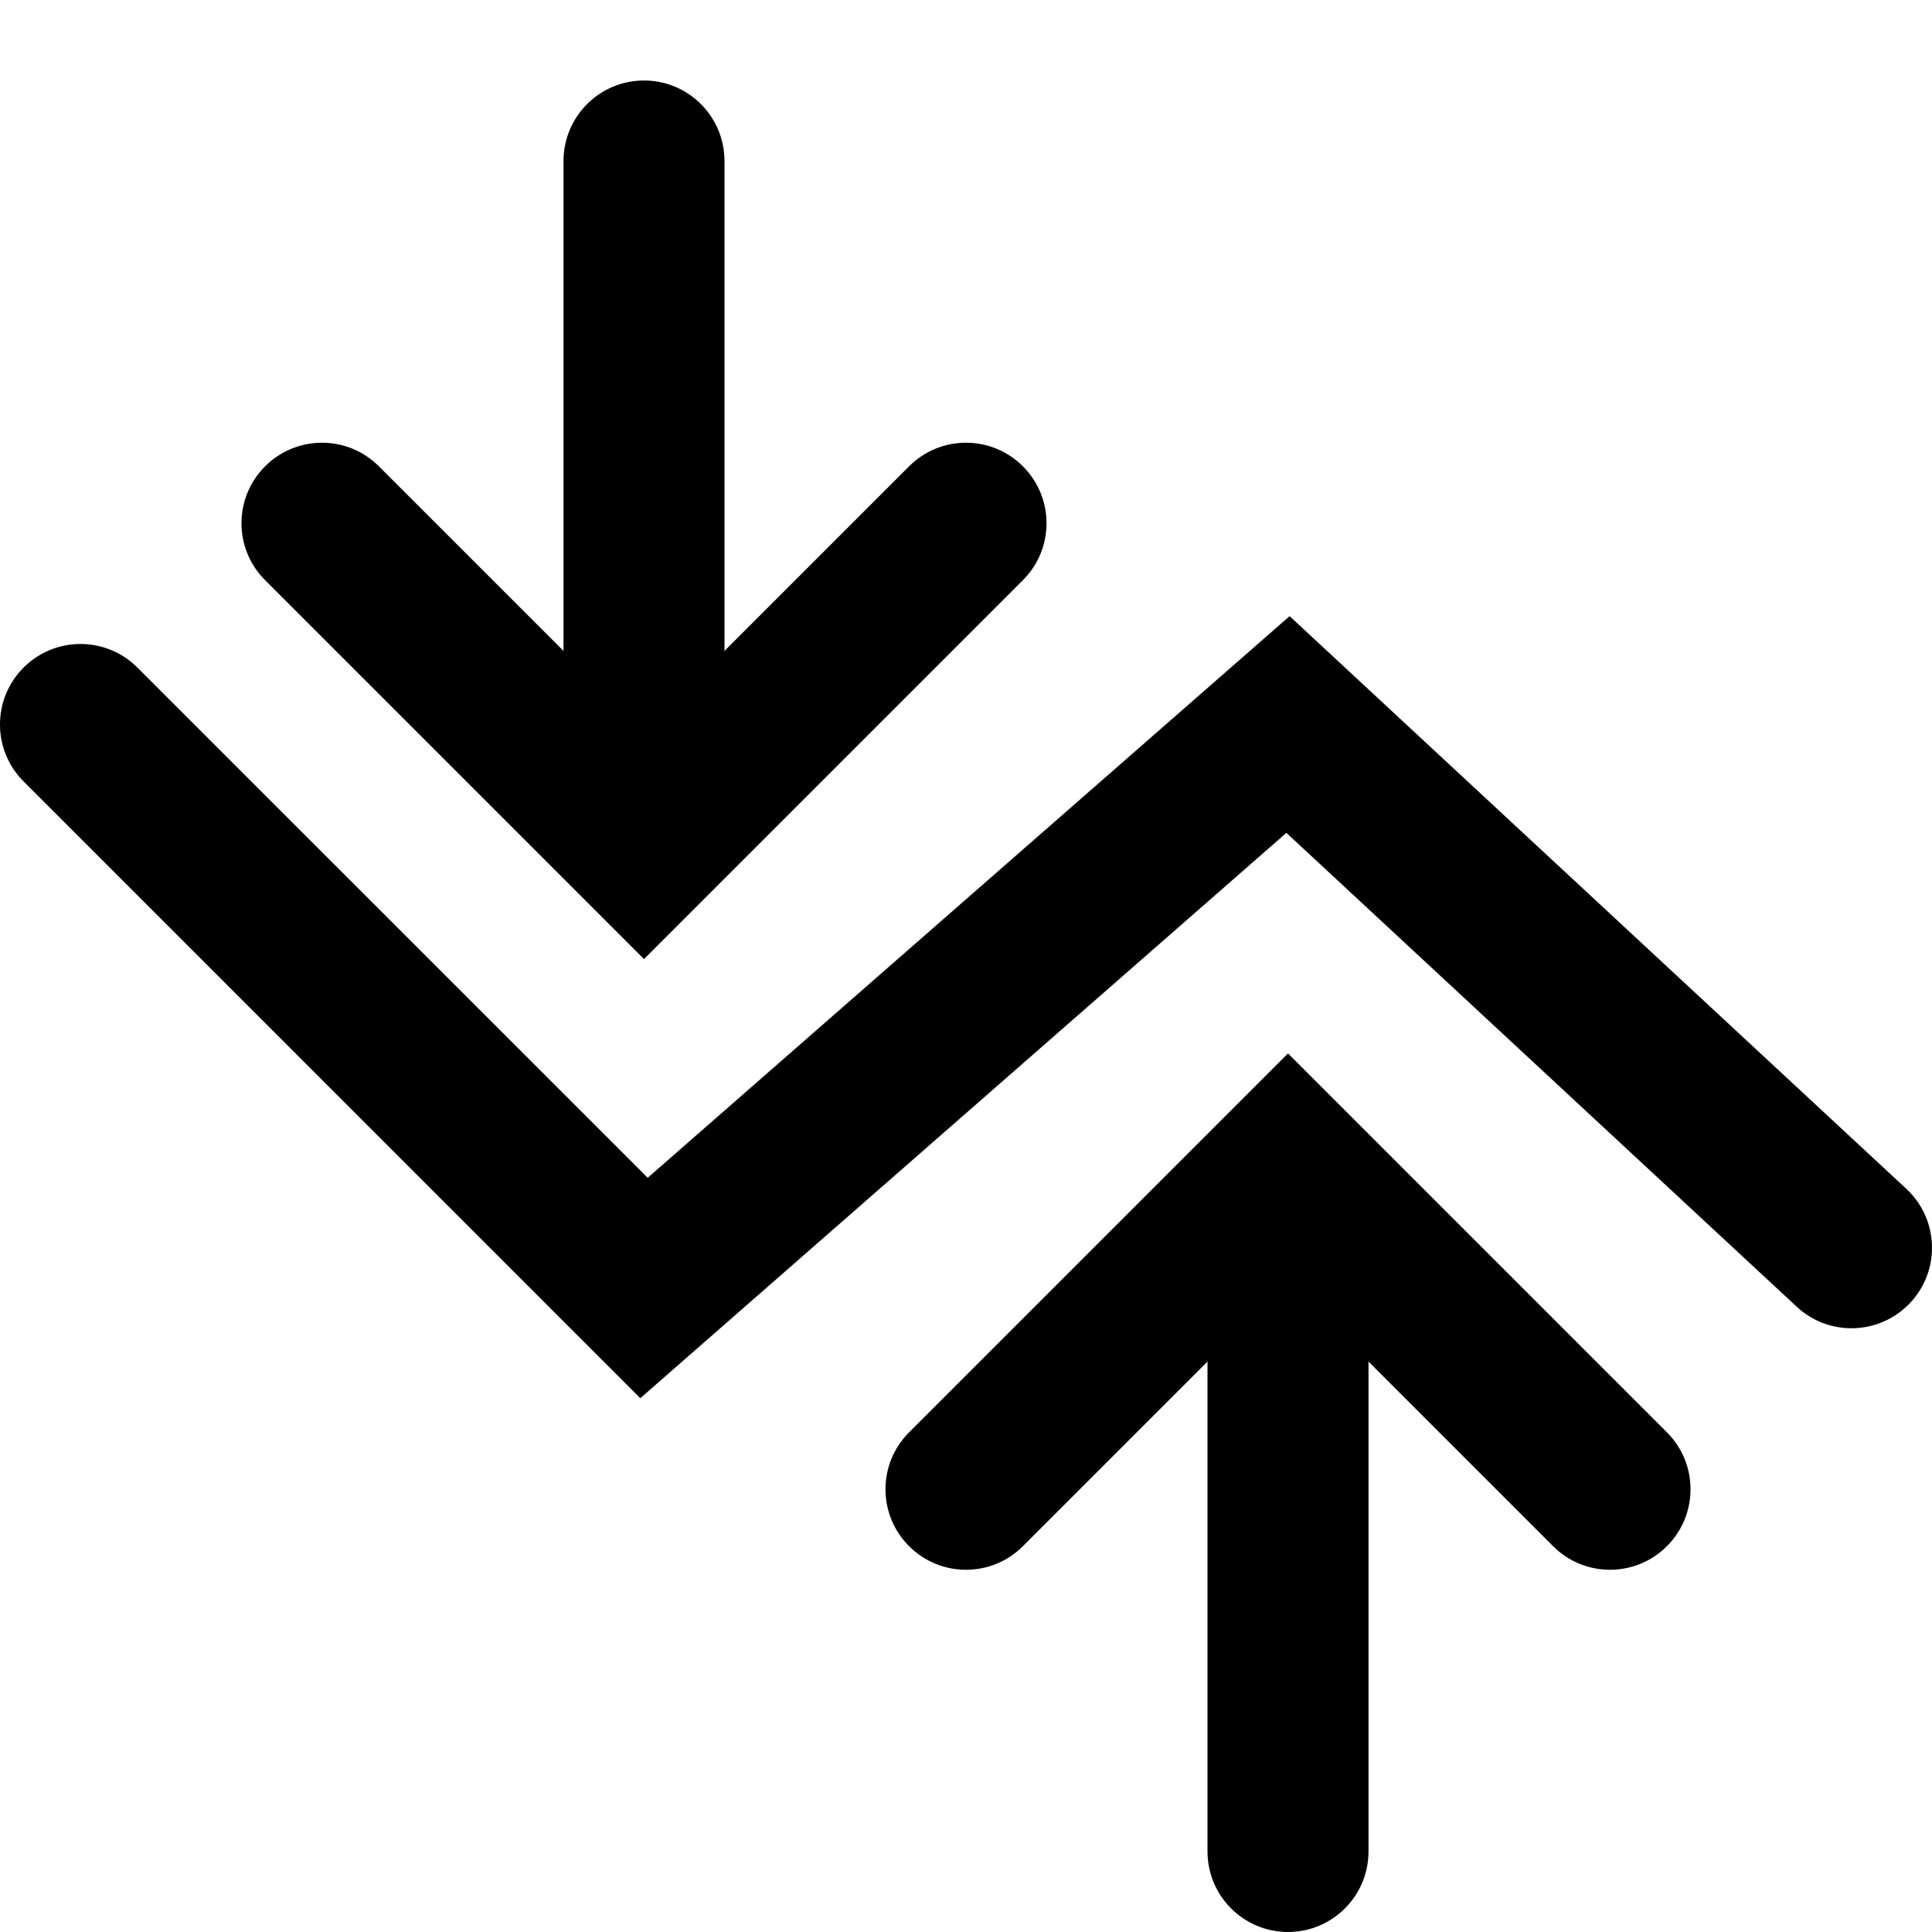
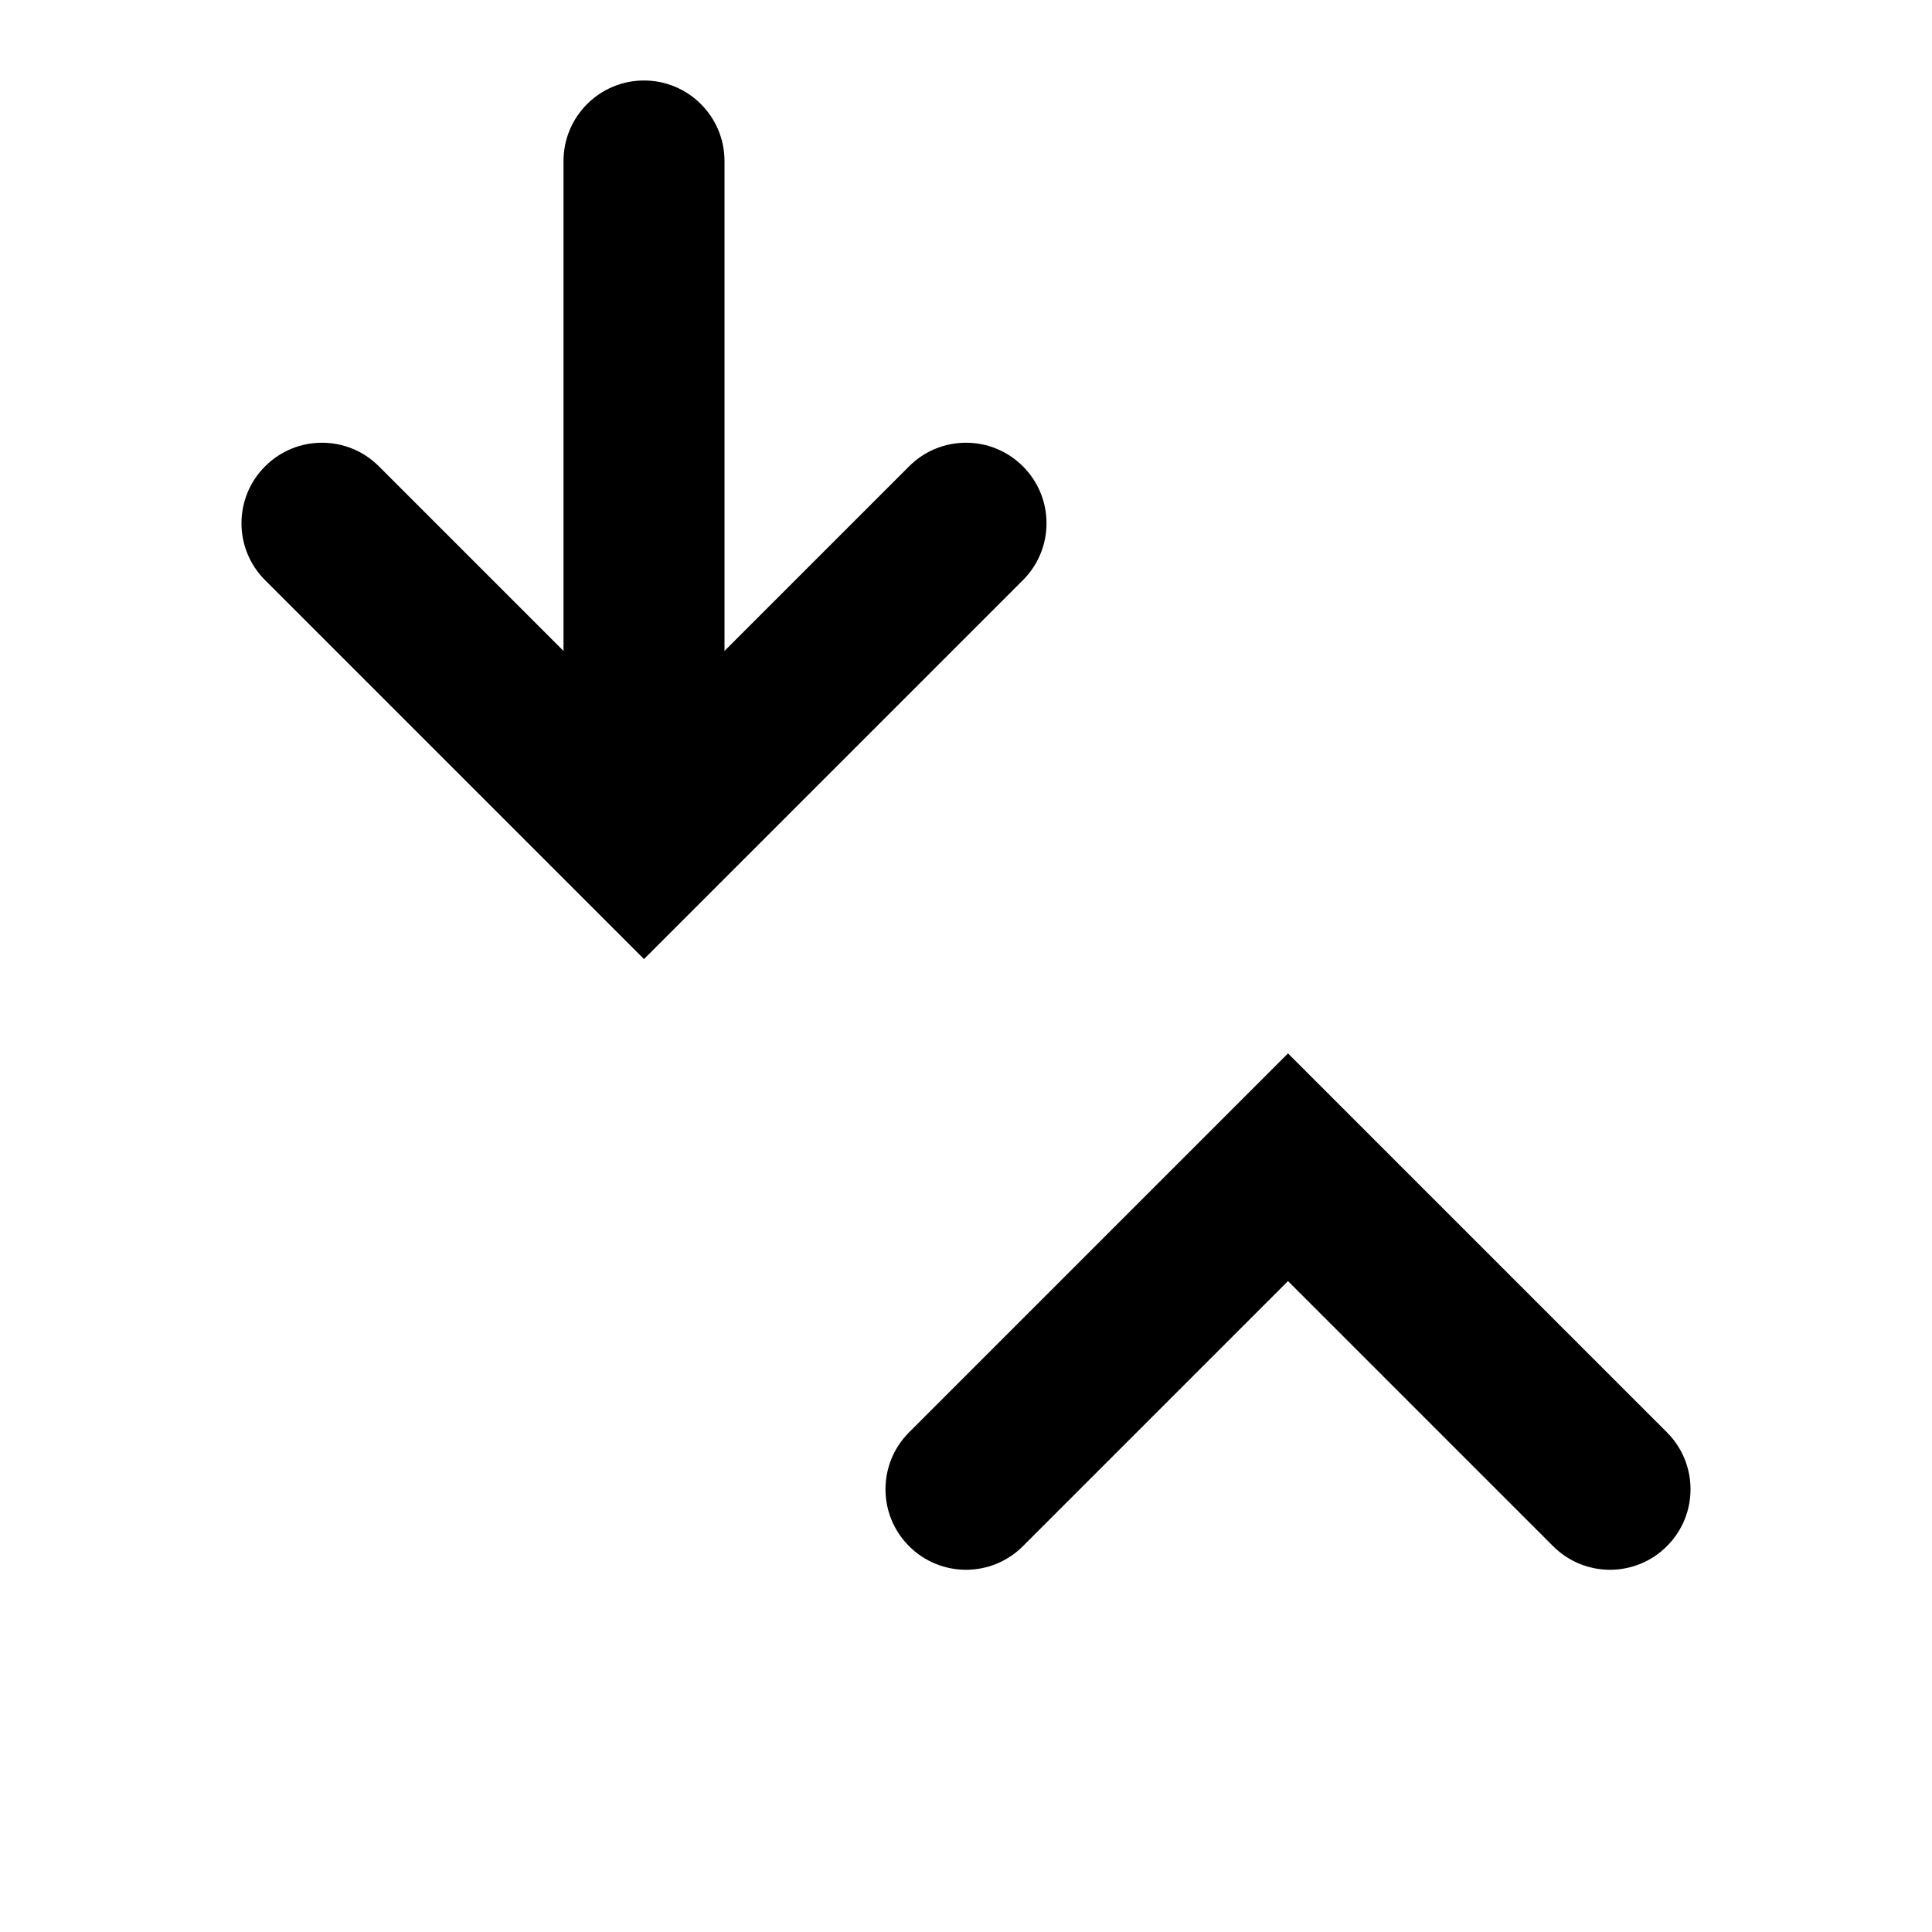
<svg xmlns="http://www.w3.org/2000/svg" width="24" height="24" viewBox="0 0 24 24" fill="none">
  <g clip-path="url(#clip0_1964_18295)">
-     <path fill-rule="evenodd" clip-rule="evenodd" d="M16.02 7.654L23.68 14.767C24.085 15.143 24.109 15.776 23.733 16.18C23.357 16.585 22.724 16.609 22.32 16.233L15.98 10.346L7.954 17.369L0.293 9.707C-0.098 9.317 -0.098 8.683 0.293 8.293C0.683 7.902 1.317 7.902 1.707 8.293L8.046 14.631L16.02 7.654Z" fill="black" />
    <g style="mix-blend-mode:multiply">
      <path d="M7 2C7 1.448 7.448 1 8 1C8.552 1 9 1.448 9 2V10C9 10.552 8.552 11 8 11C7.448 11 7 10.552 7 10V2Z" fill="black" />
    </g>
    <path fill-rule="evenodd" clip-rule="evenodd" d="M3.293 5.793C3.683 5.402 4.317 5.402 4.707 5.793L8 9.086L11.293 5.793C11.683 5.402 12.317 5.402 12.707 5.793C13.098 6.183 13.098 6.817 12.707 7.207L8 11.914L3.293 7.207C2.902 6.817 2.902 6.183 3.293 5.793Z" fill="black" />
    <g style="mix-blend-mode:multiply">
-       <path d="M17 23C17 23.552 16.552 24 16 24C15.448 24 15 23.552 15 23L15 15C15 14.448 15.448 14 16 14C16.552 14 17 14.448 17 15L17 23Z" fill="black" />
-     </g>
+       </g>
    <path fill-rule="evenodd" clip-rule="evenodd" d="M20.707 19.207C20.317 19.598 19.683 19.598 19.293 19.207L16 15.914L12.707 19.207C12.317 19.598 11.683 19.598 11.293 19.207C10.902 18.817 10.902 18.183 11.293 17.793L16 13.086L20.707 17.793C21.098 18.183 21.098 18.817 20.707 19.207Z" fill="black" />
  </g>
  <defs>
    <clipPath id="clip0_1964_18295">
      <rect width="24" height="24" fill="white" />
    </clipPath>
  </defs>
</svg>